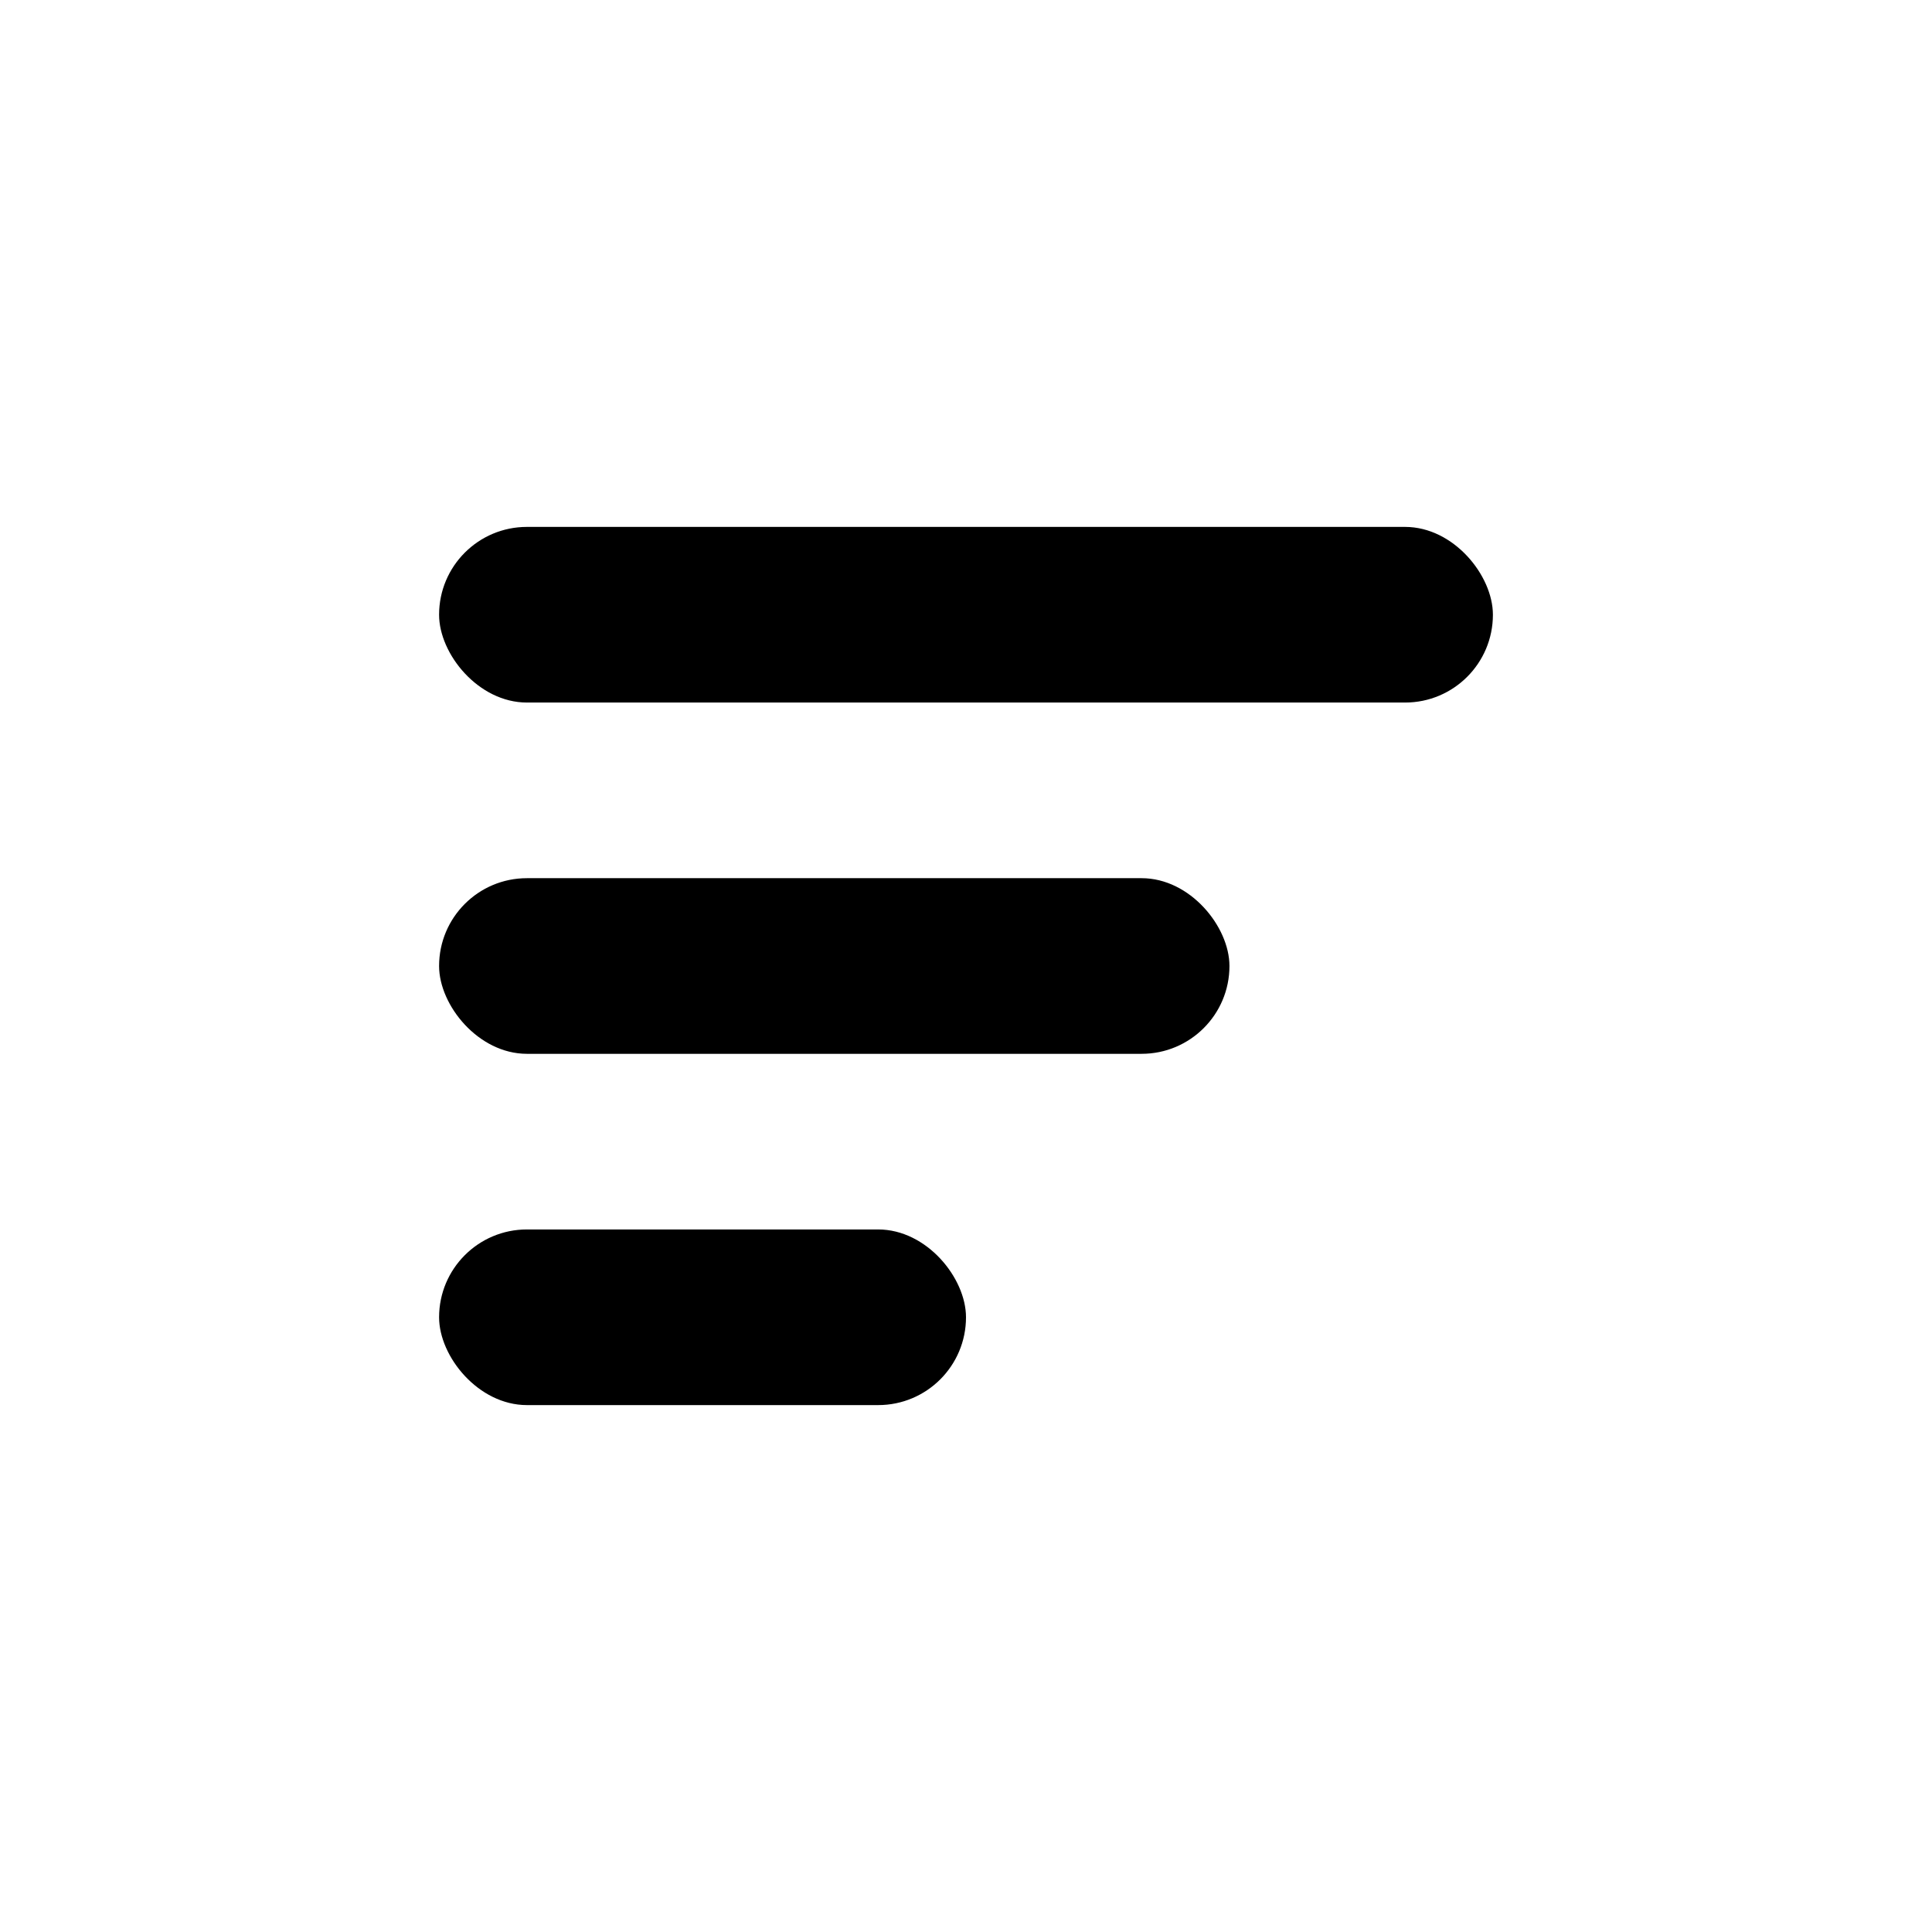
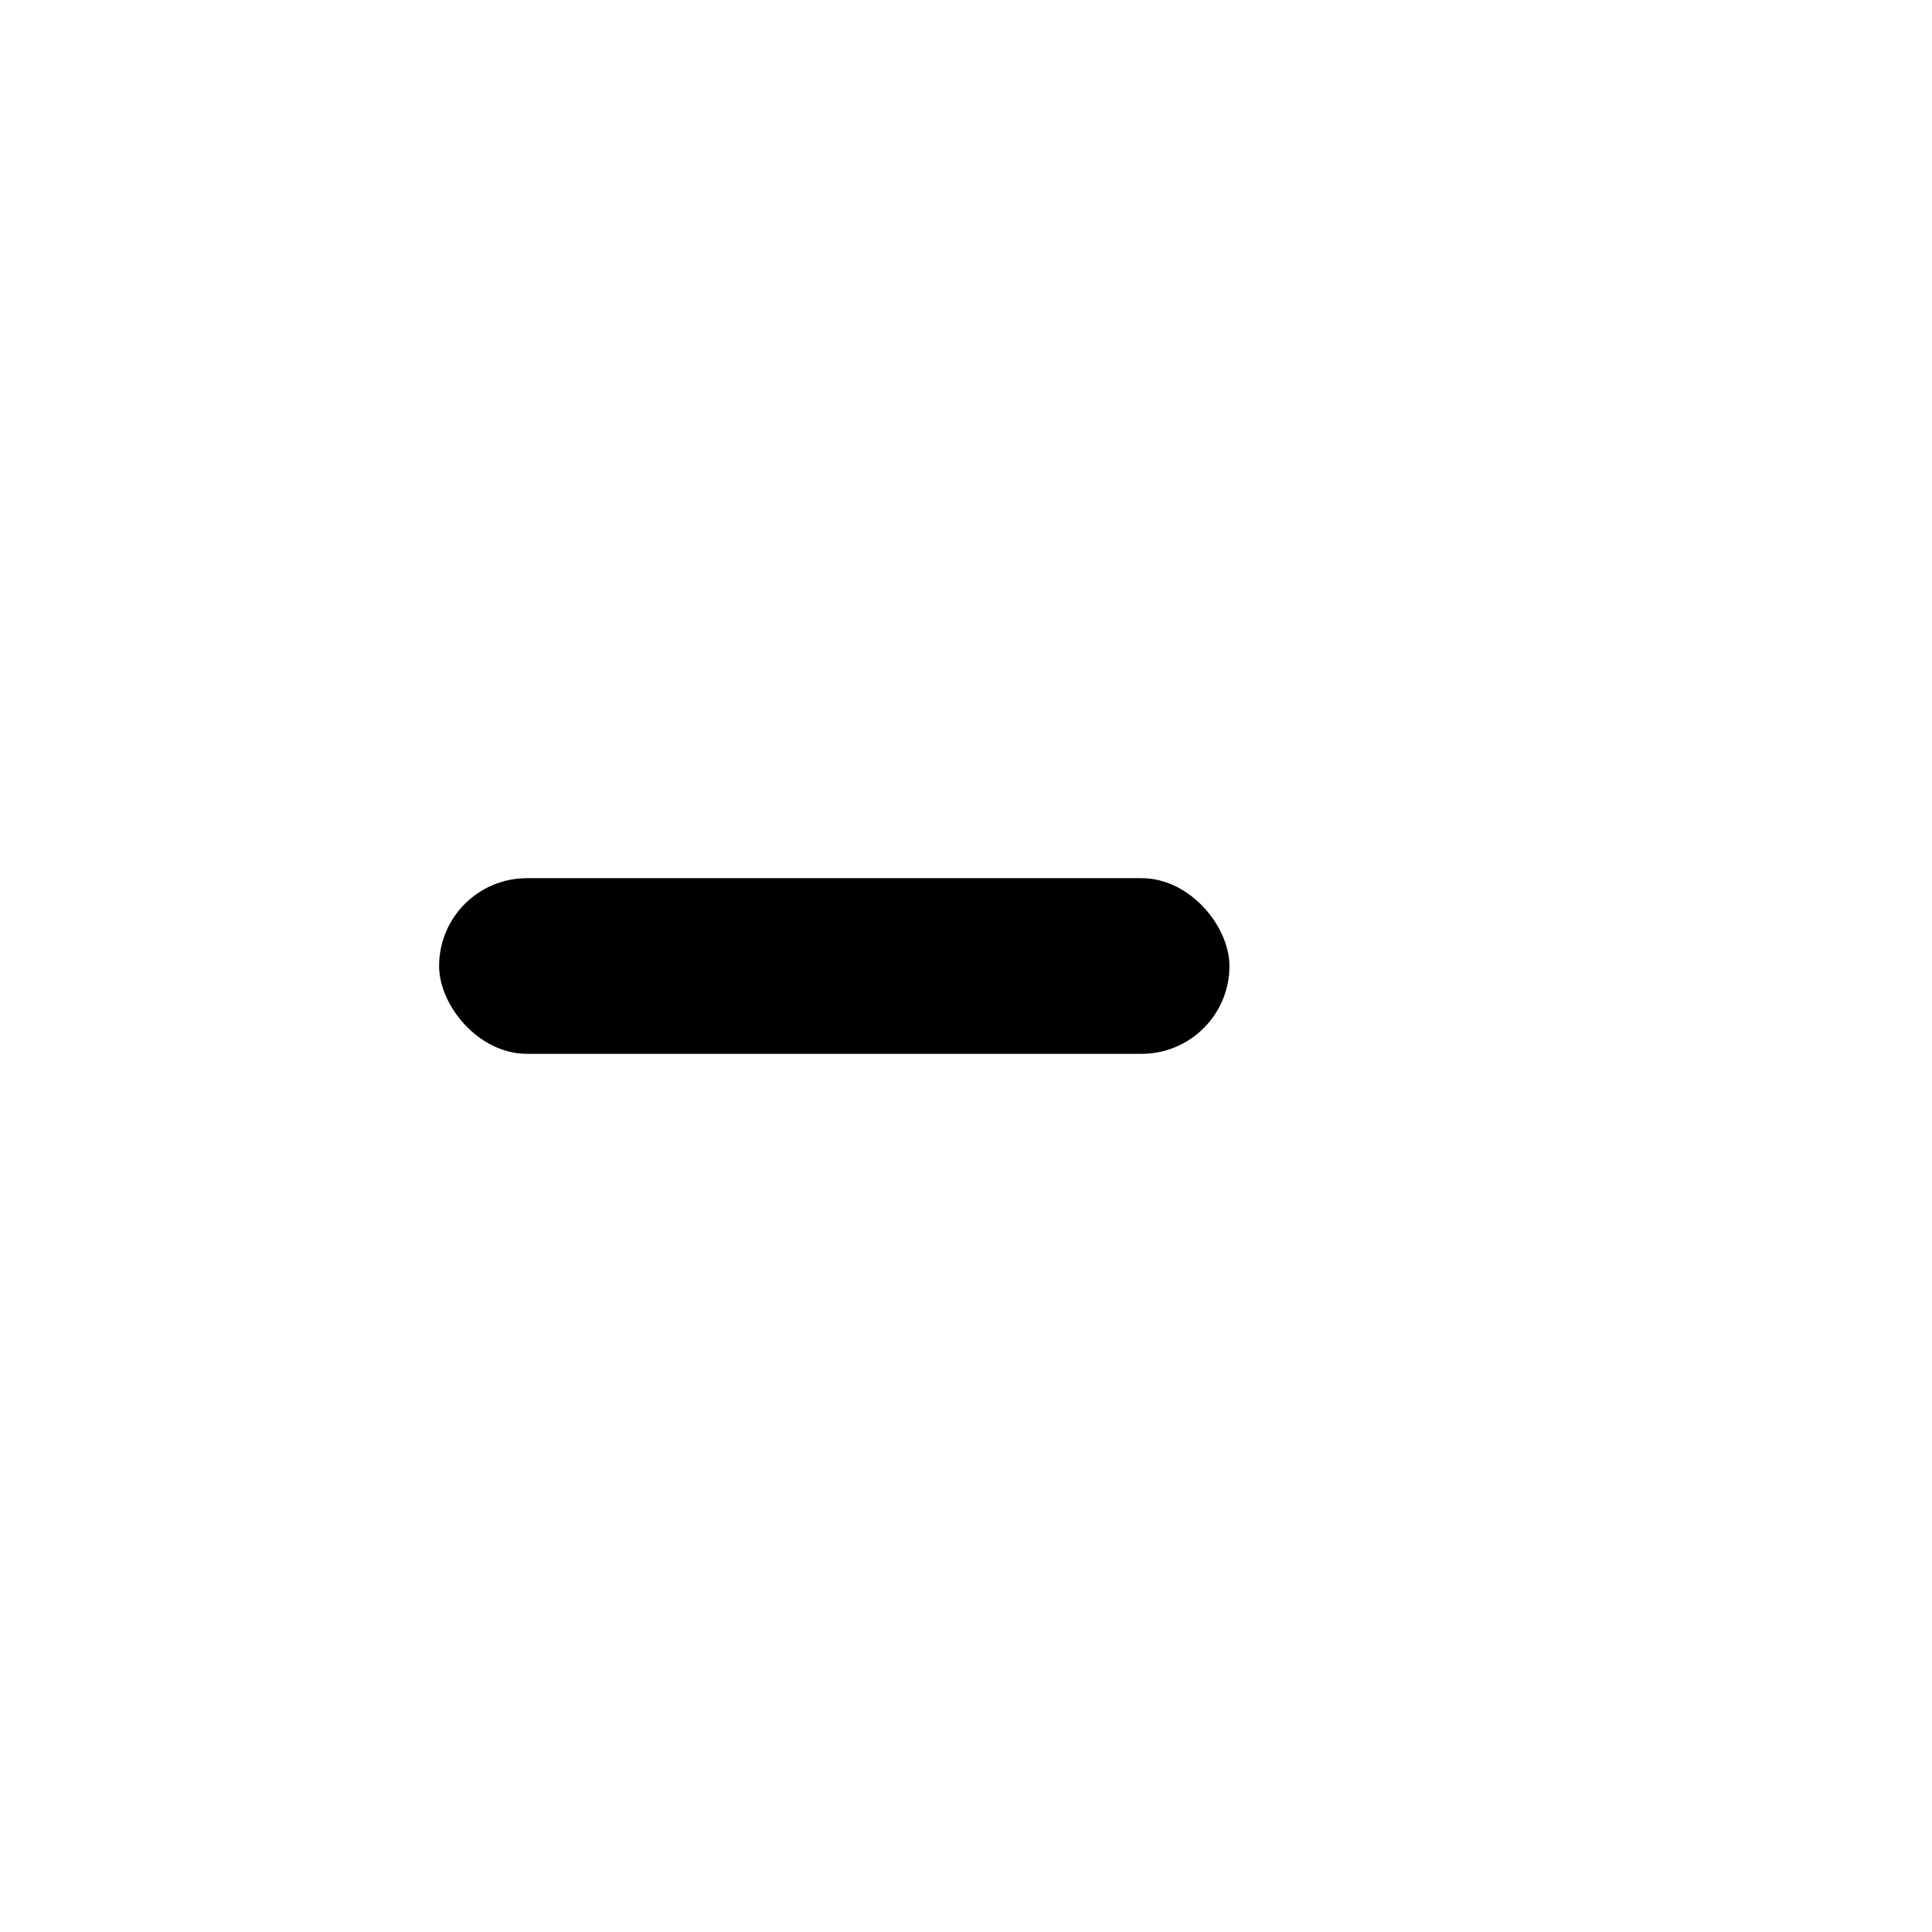
<svg xmlns="http://www.w3.org/2000/svg" width="22" height="22" viewBox="0 0 22 22" fill="none">
  <rect x="5" y="10" width="9" height="2" rx="1" fill="black" />
-   <rect x="5" y="6" width="12" height="2" rx="1" fill="black" />
-   <rect x="5" y="14" width="6" height="2" rx="1" fill="black" />
</svg>